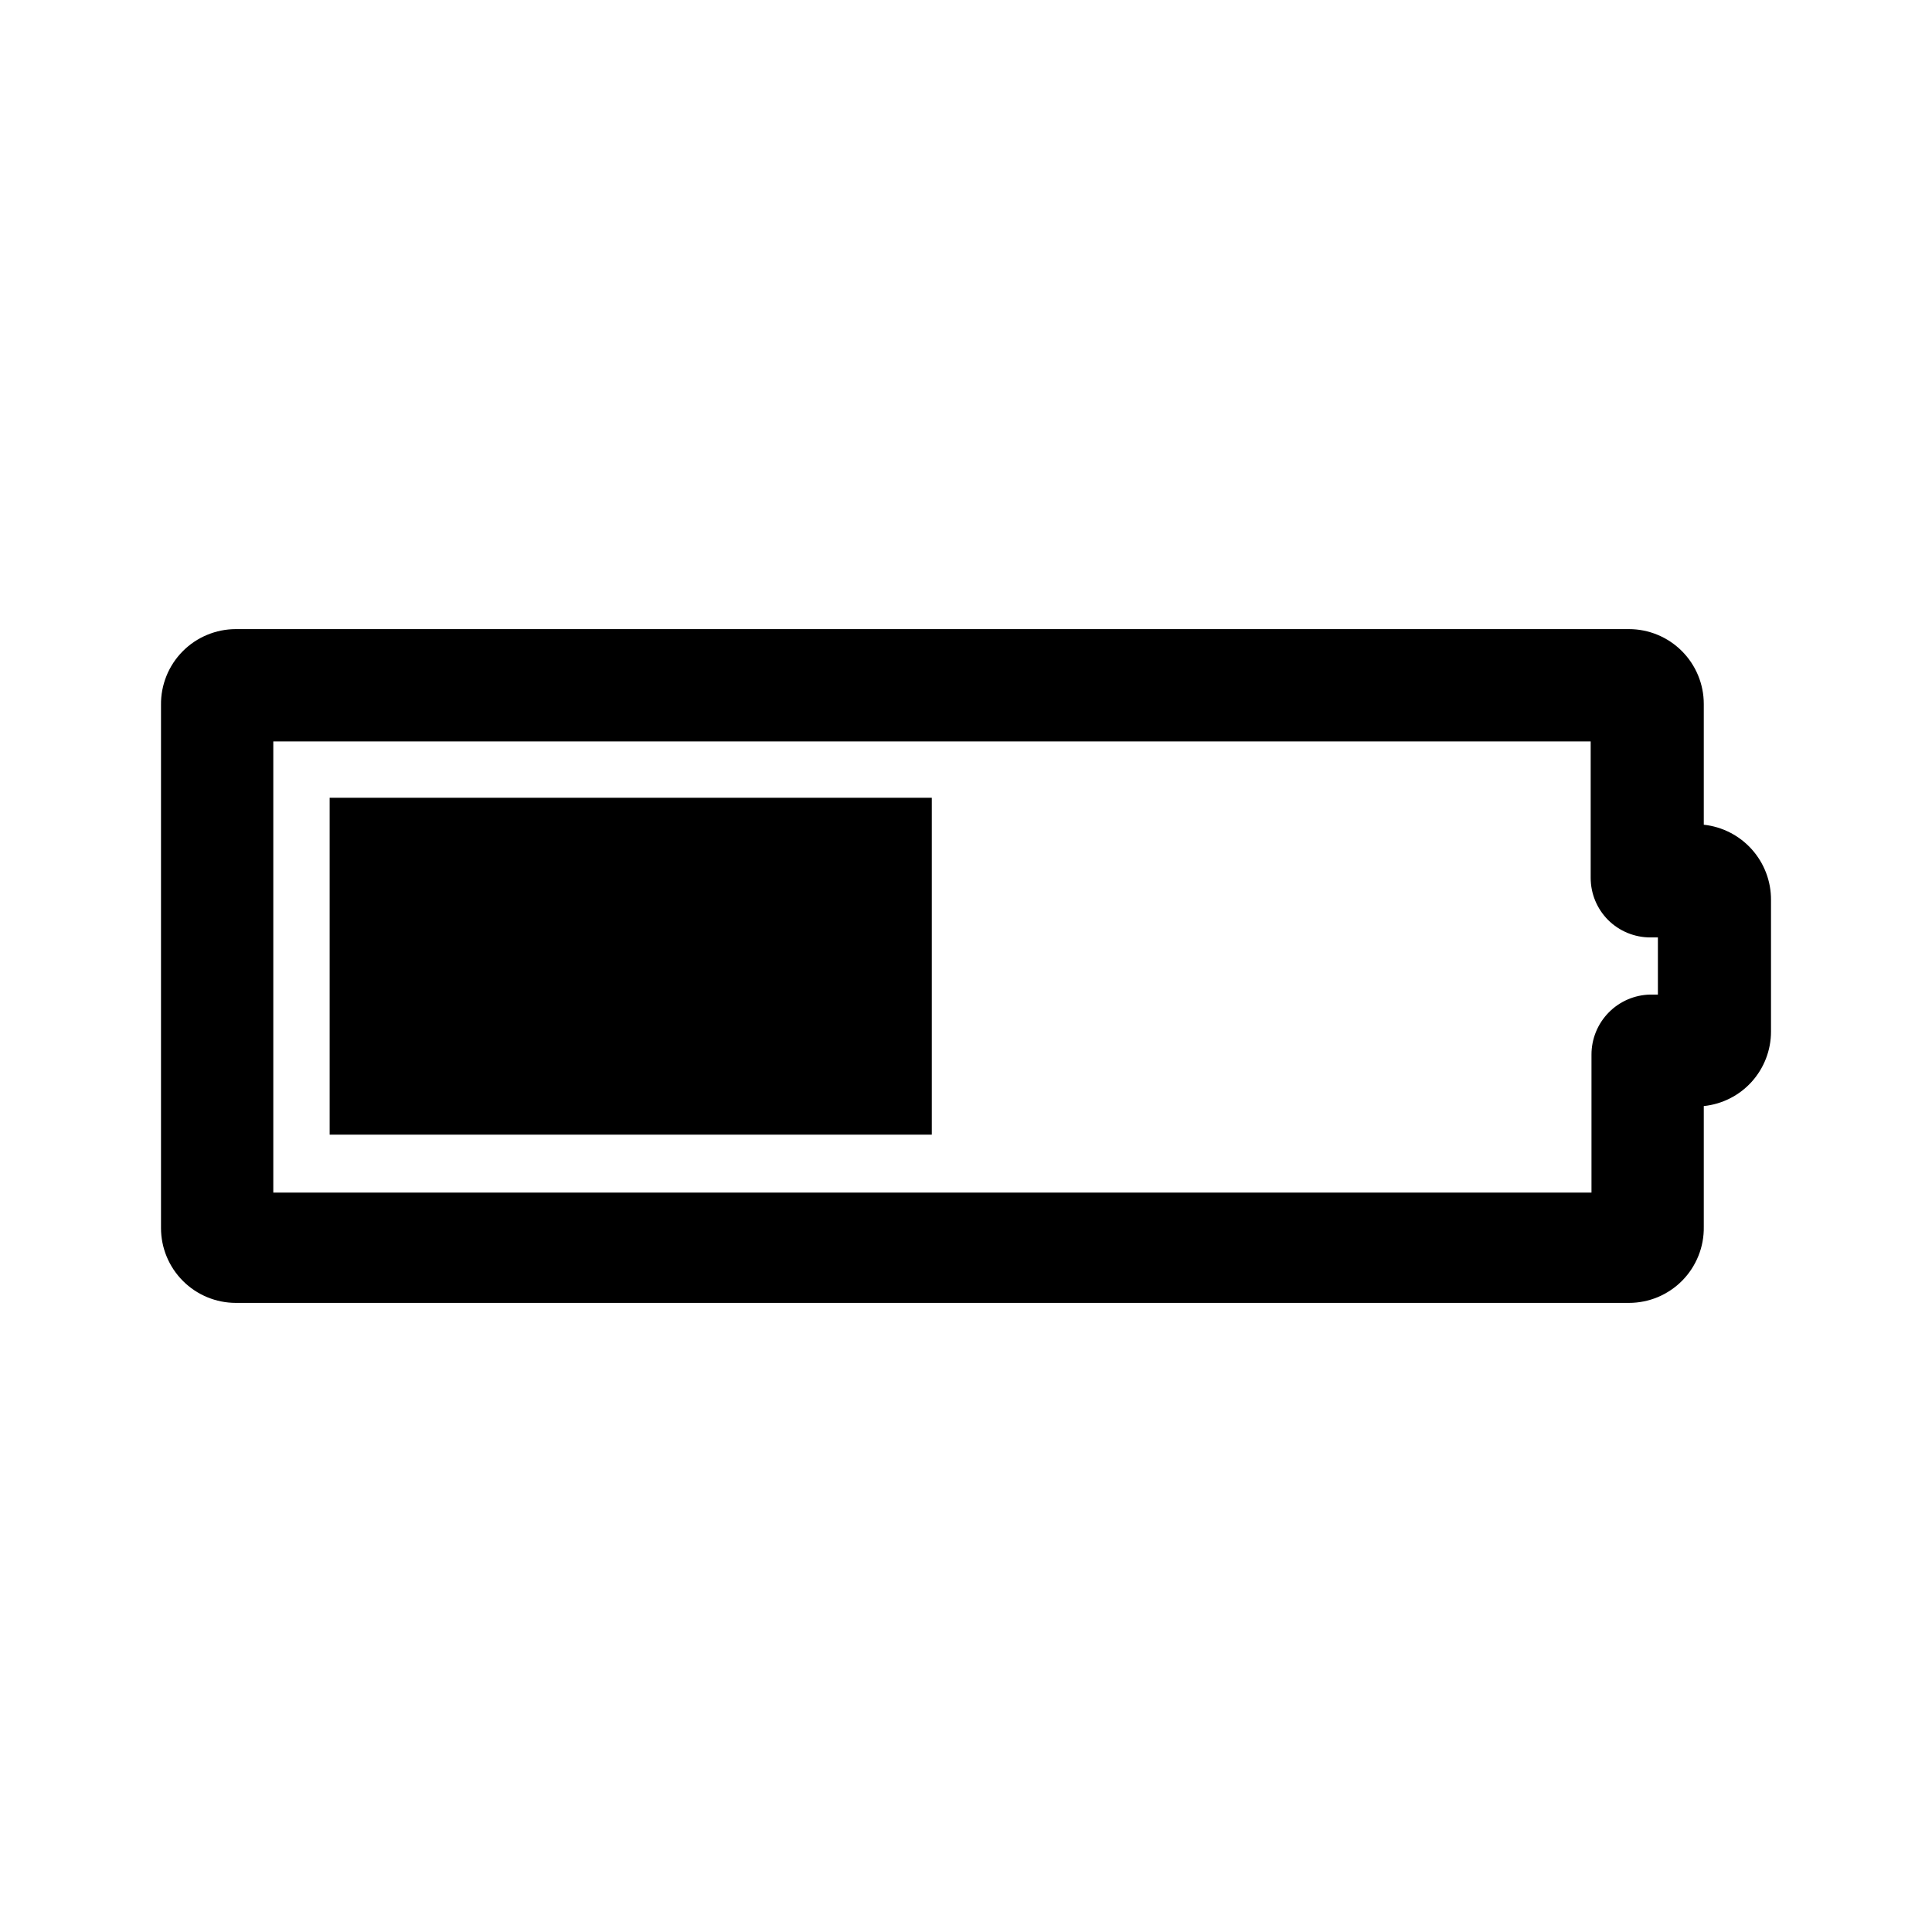
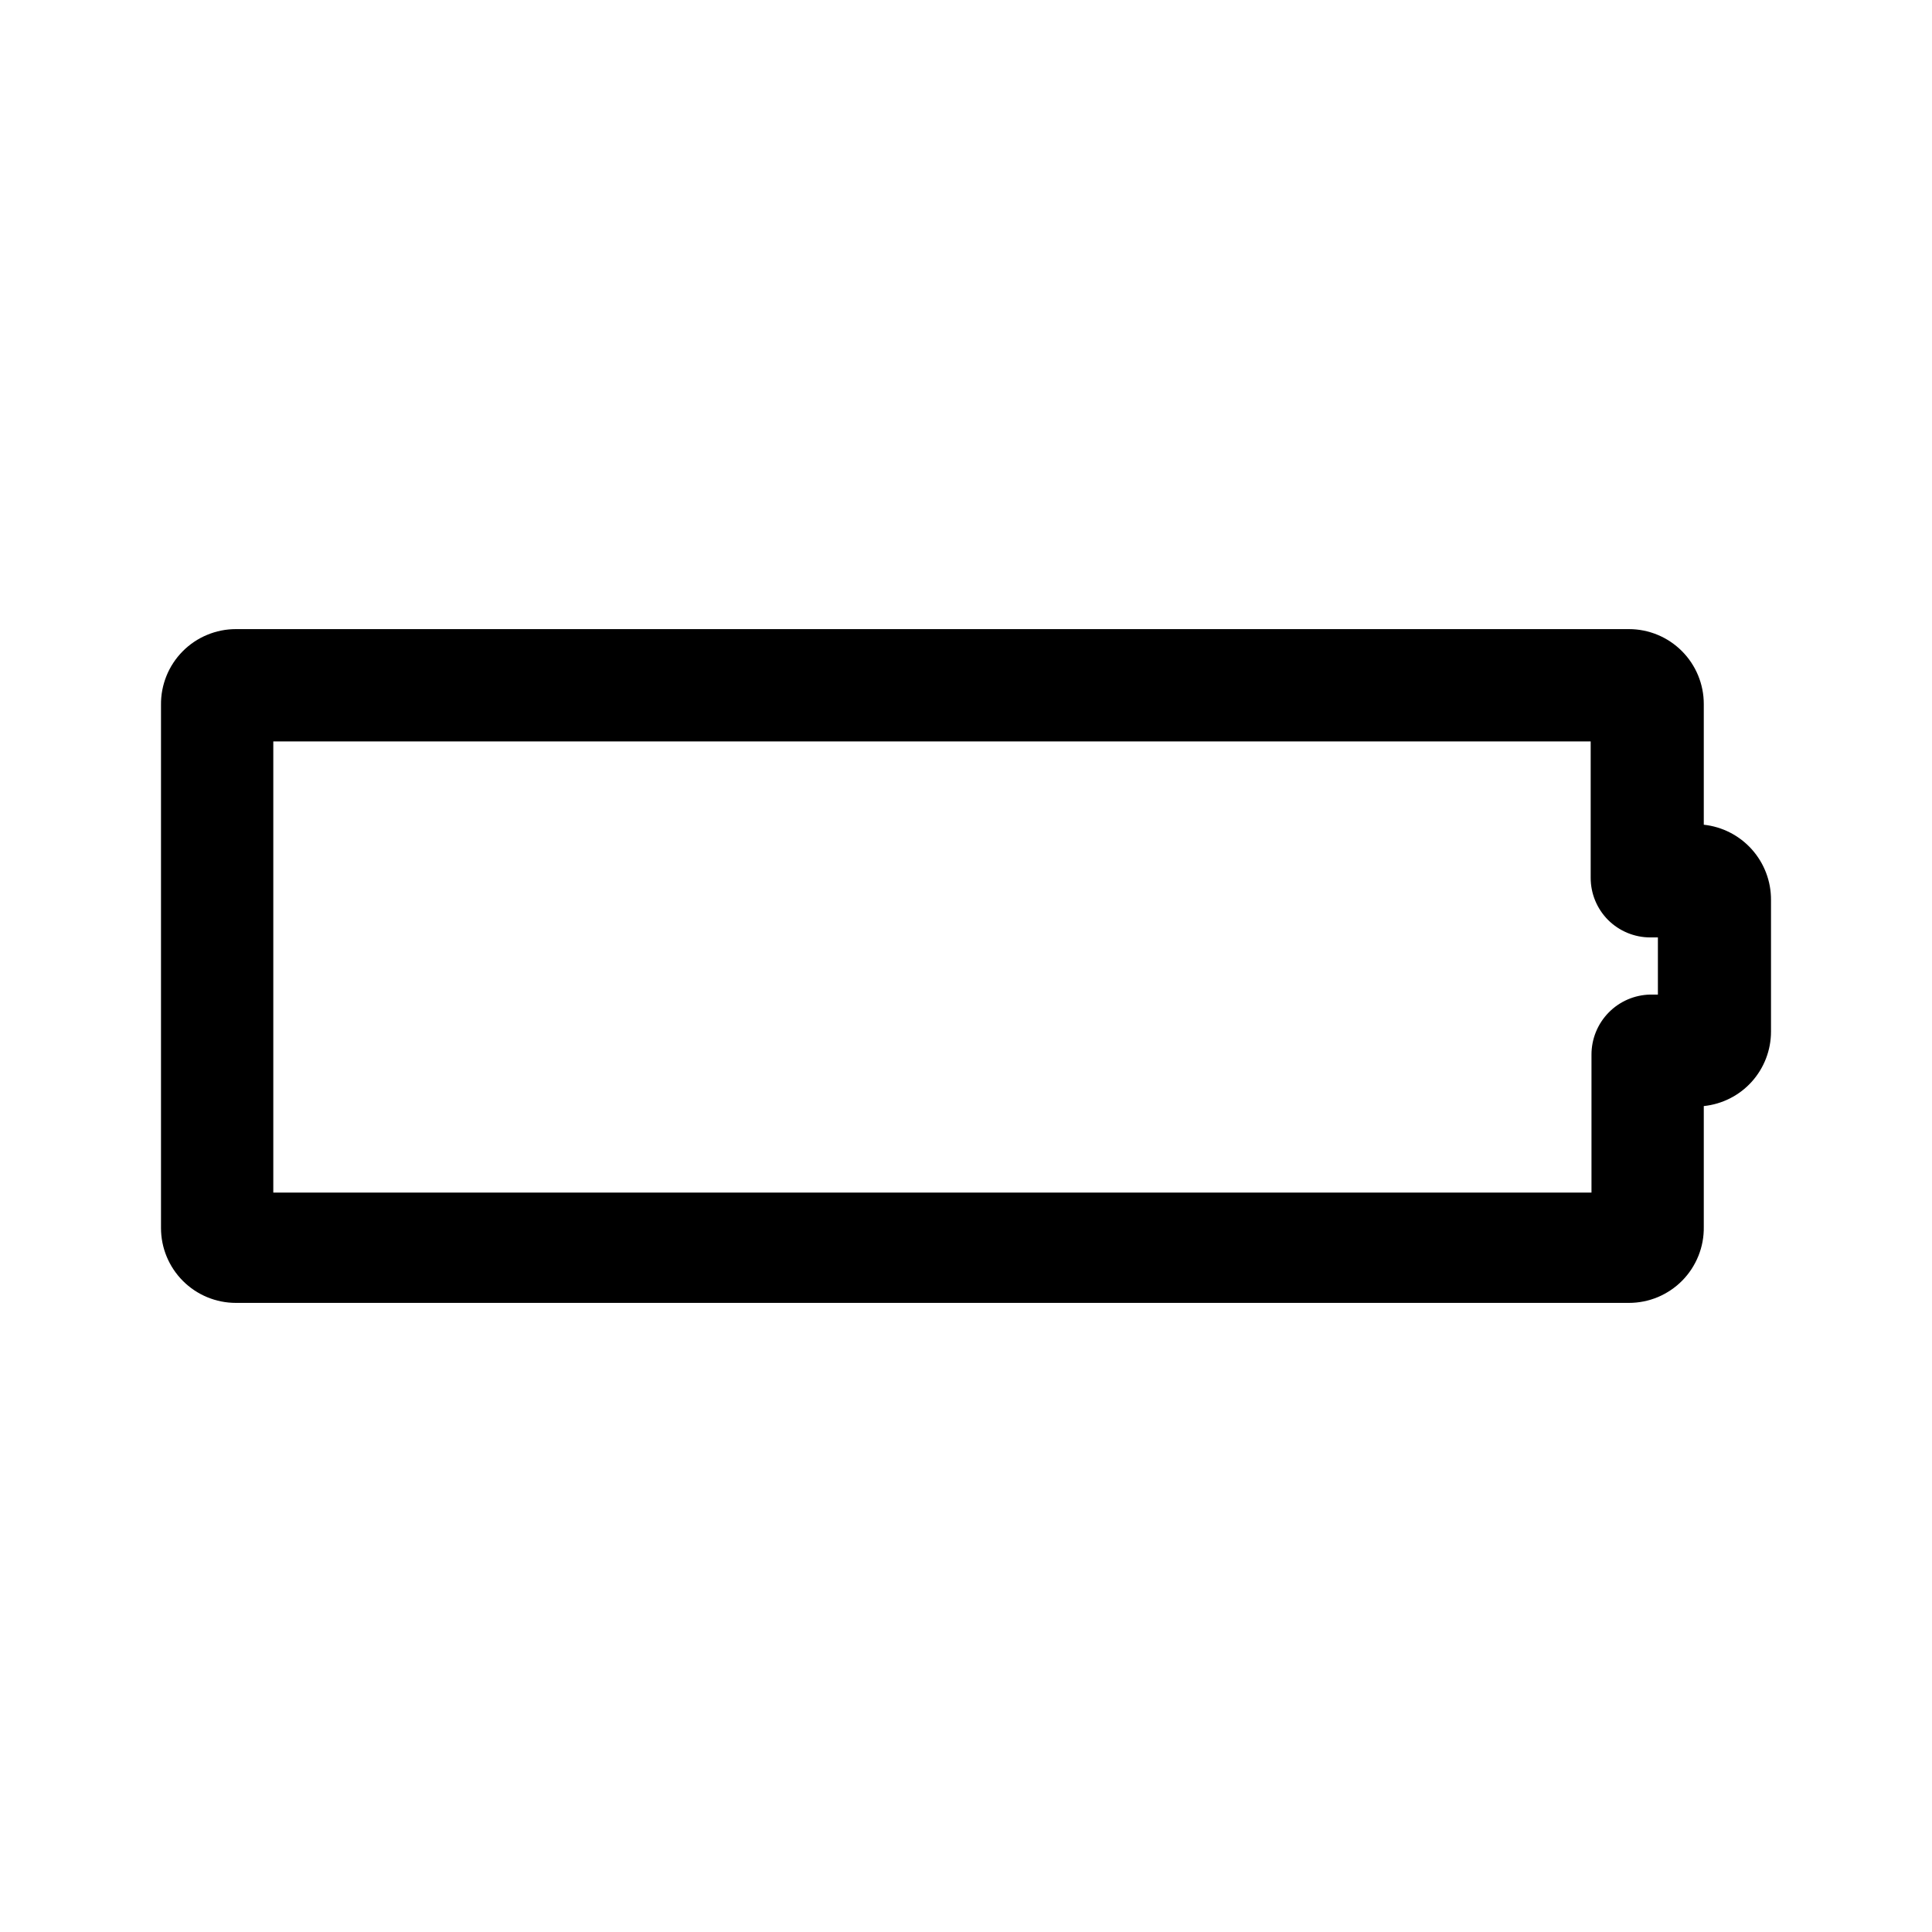
<svg xmlns="http://www.w3.org/2000/svg" width="48" height="48" viewBox="0 0 48 48" fill="none">
-   <path d="M8.19 19.82H23.15V28.19H8.19V19.82Z" fill="black" />
  <path fill-rule="evenodd" clip-rule="evenodd" d="M5.86 32.37H40.47C40.717 32.37 40.961 32.321 41.189 32.226C41.416 32.13 41.623 31.991 41.796 31.815C41.969 31.639 42.105 31.43 42.197 31.201C42.289 30.972 42.334 30.727 42.33 30.48V27.48C42.788 27.433 43.212 27.218 43.521 26.876C43.829 26.534 44 26.09 44 25.63V22.36C44.003 21.897 43.833 21.449 43.525 21.104C43.216 20.758 42.791 20.54 42.33 20.49V17.49C42.33 16.997 42.134 16.524 41.785 16.175C41.436 15.826 40.963 15.63 40.47 15.63H5.86C5.614 15.63 5.371 15.679 5.144 15.774C4.917 15.868 4.711 16.007 4.538 16.182C4.365 16.357 4.228 16.564 4.136 16.792C4.044 17.02 3.997 17.264 4 17.51V30.51C4 31.003 4.196 31.476 4.545 31.825C4.894 32.174 5.367 32.37 5.86 32.37ZM39.54 29.63H6.79V18.42H39.52V21.81C39.52 22.203 39.676 22.579 39.953 22.857C40.231 23.134 40.608 23.29 41 23.29H41.19V24.71H41C40.61 24.718 40.239 24.878 39.966 25.157C39.693 25.436 39.54 25.81 39.54 26.2V29.63Z" fill="black" />
</svg>